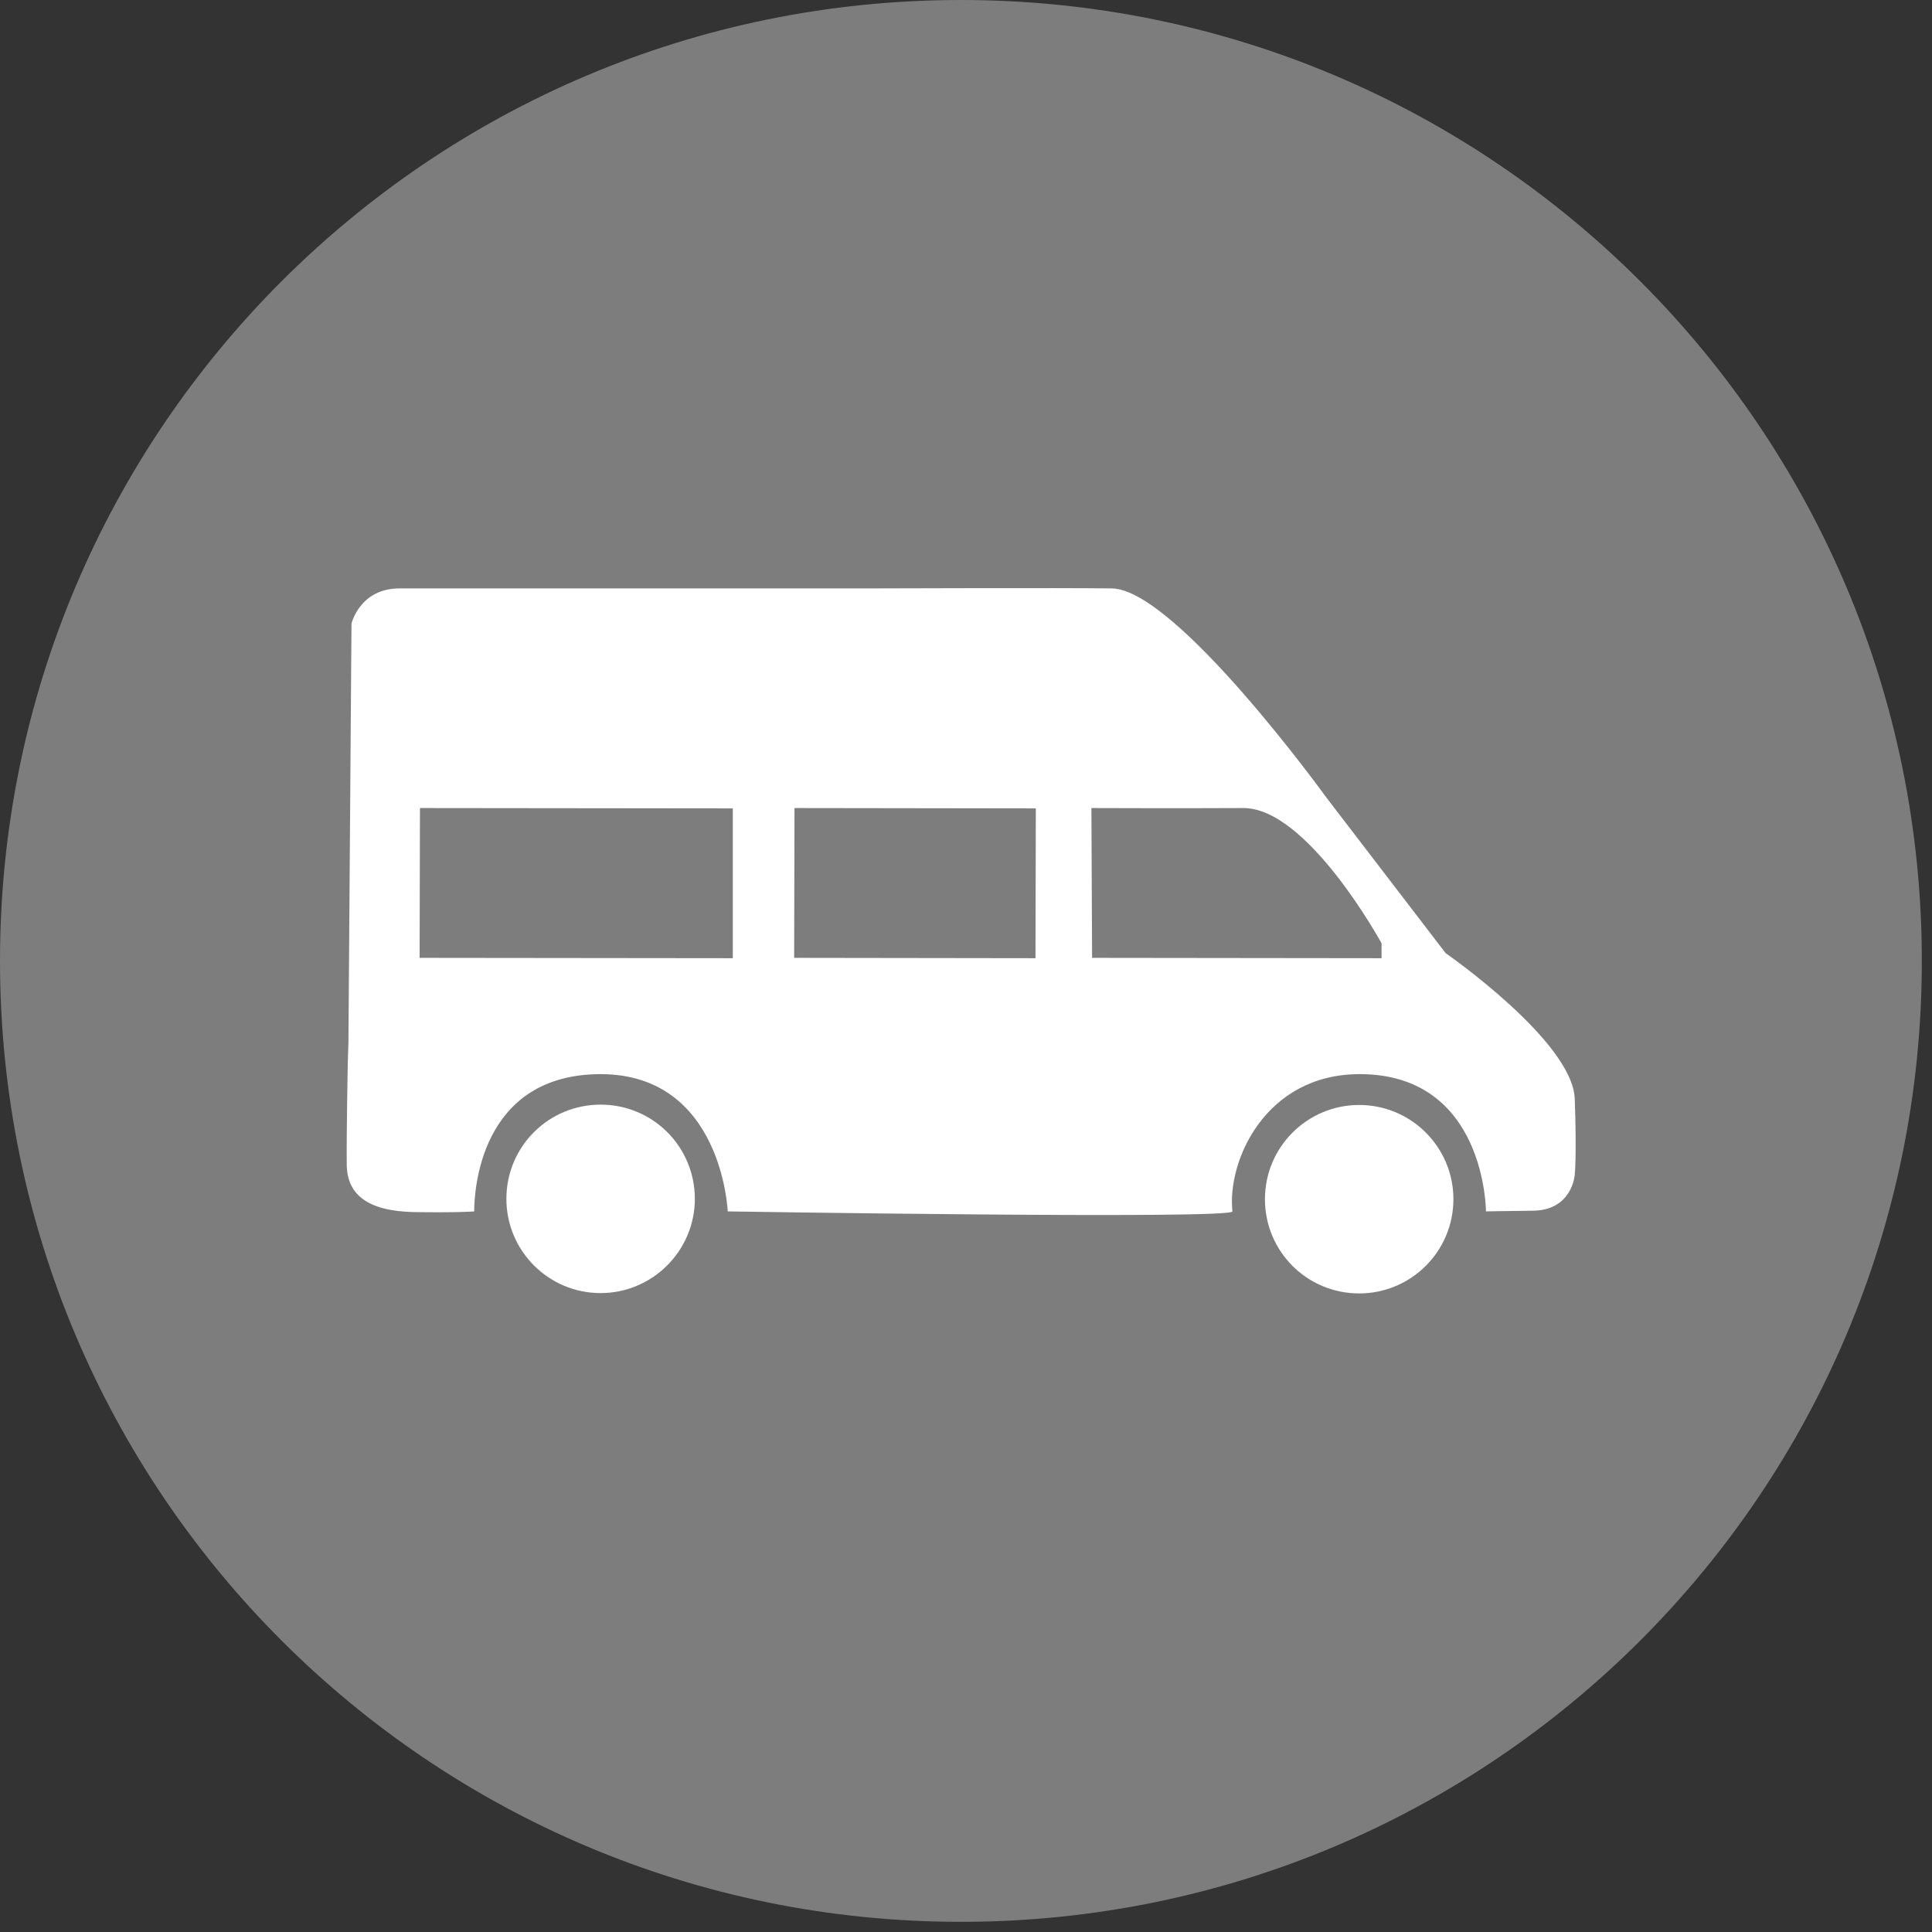
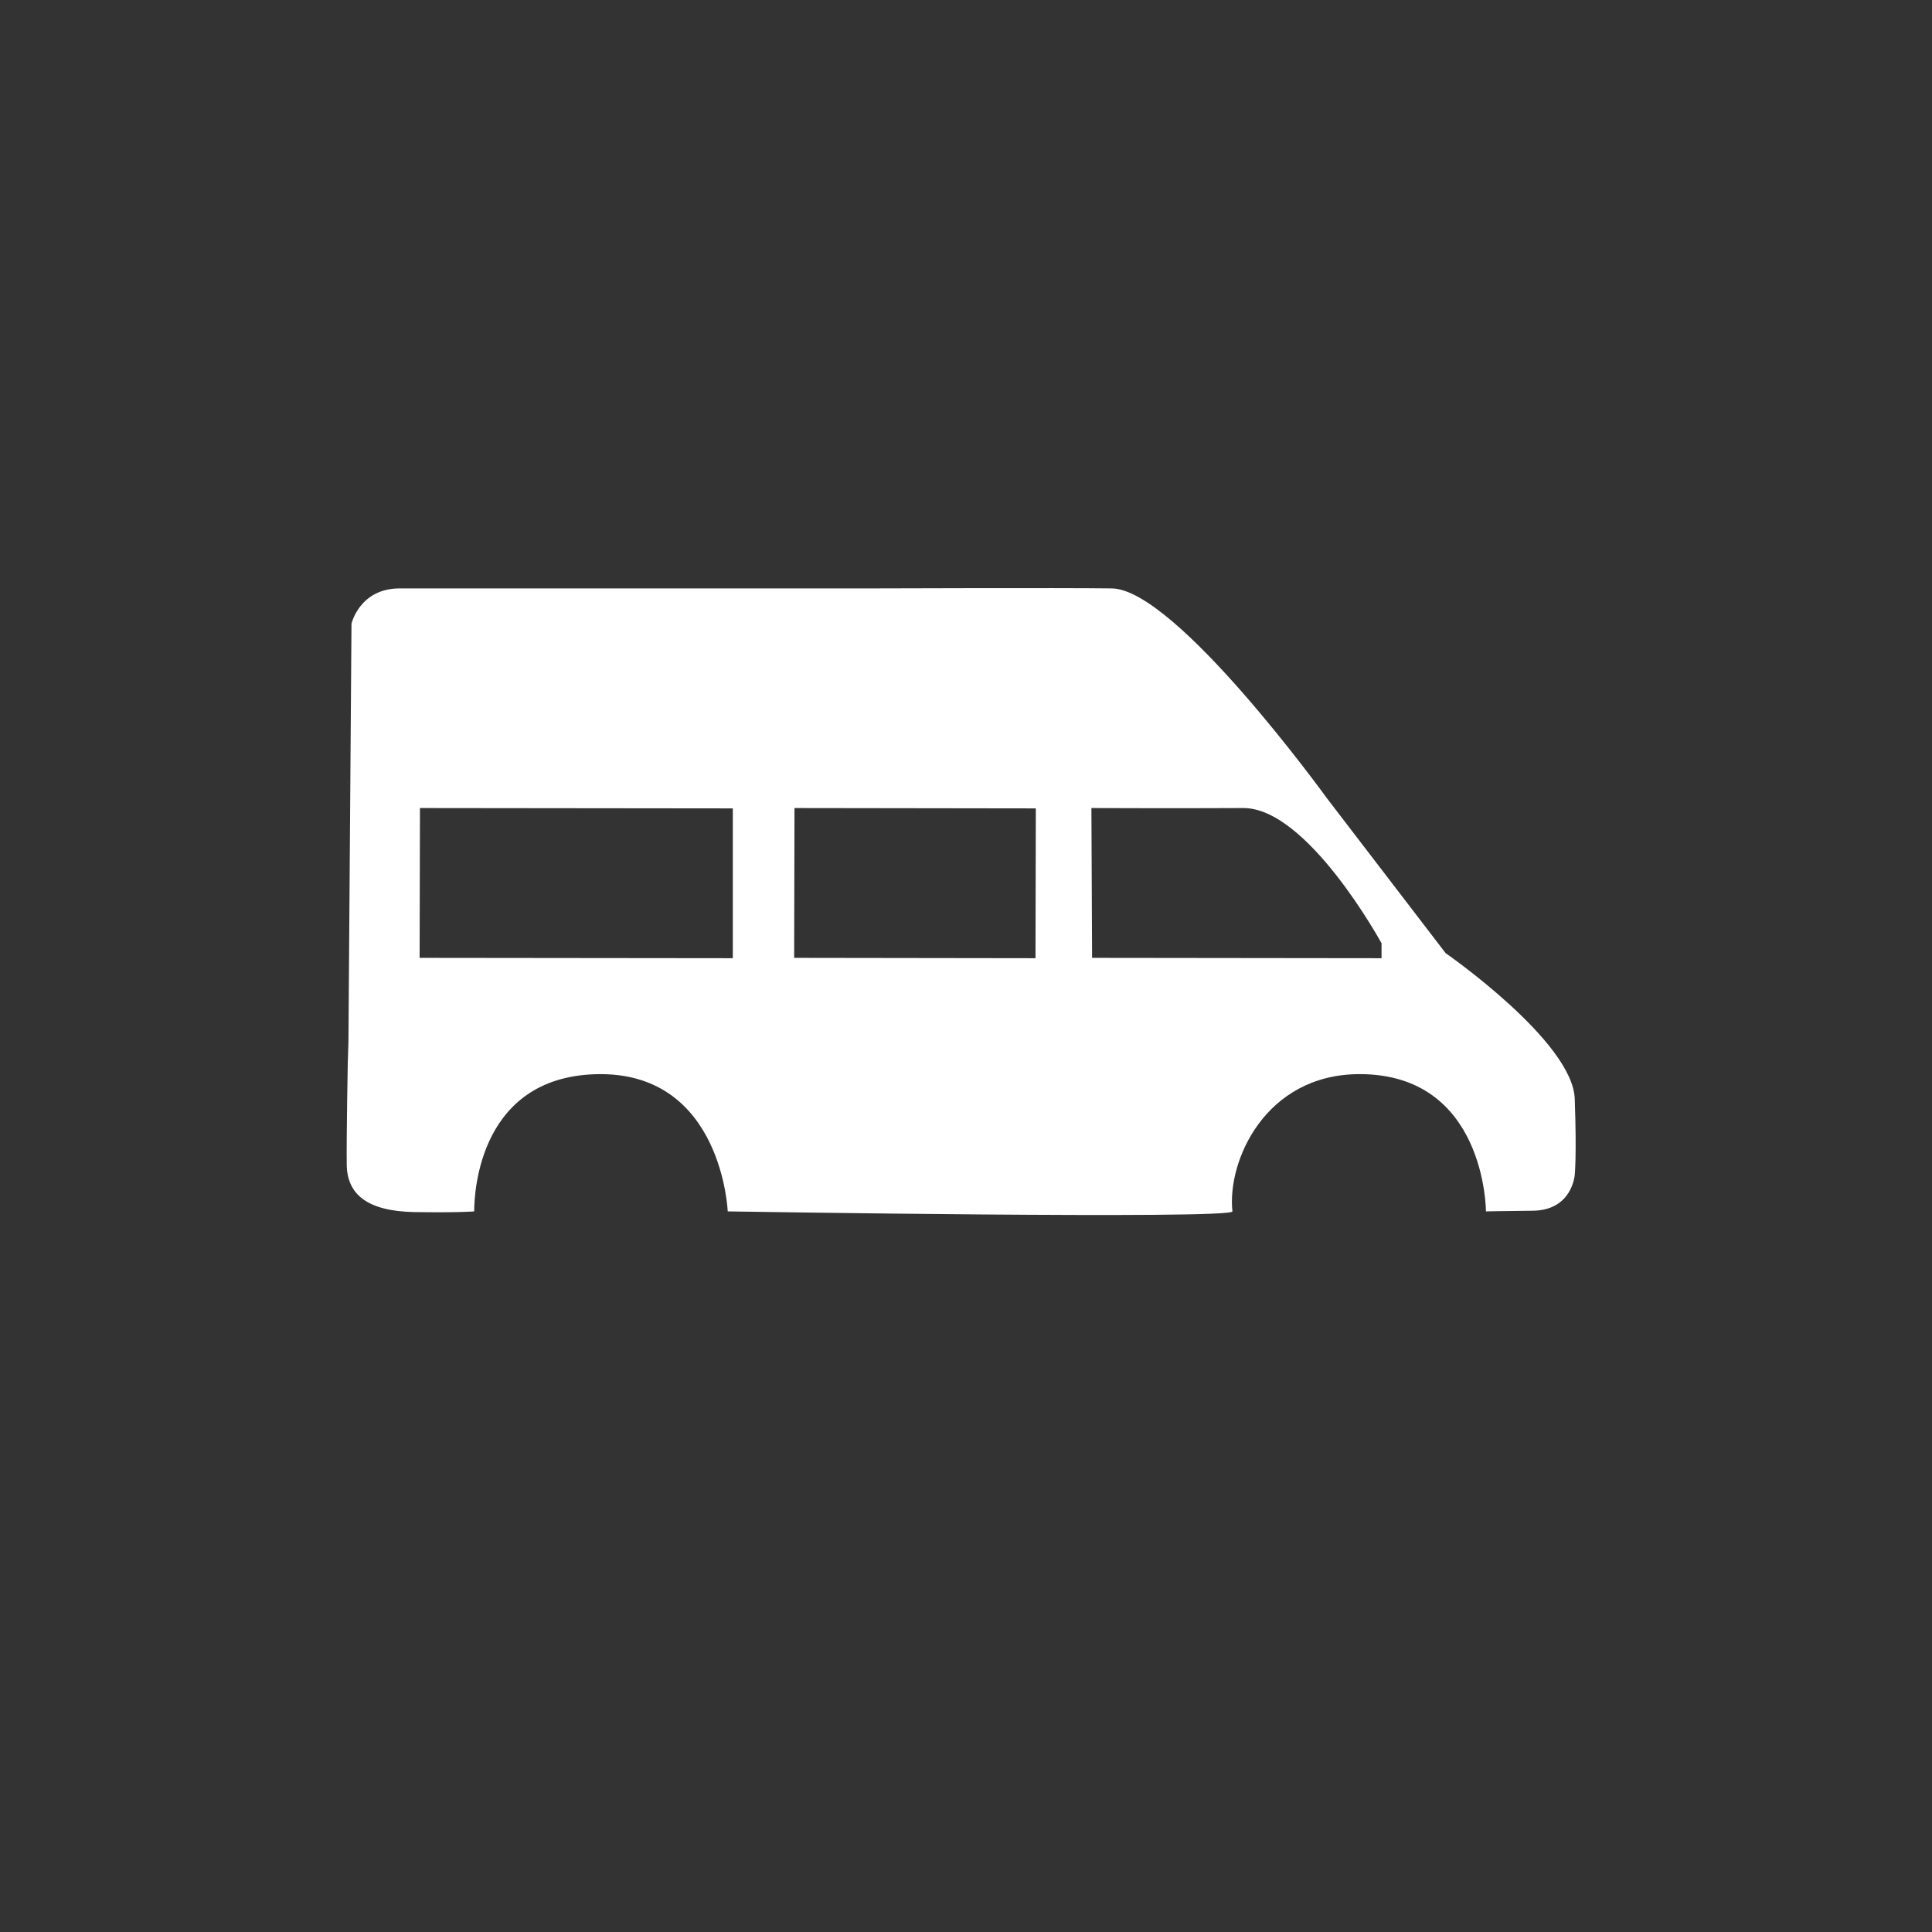
<svg xmlns="http://www.w3.org/2000/svg" width="100%" height="100%" viewBox="0 0 57 57" version="1.1" xml:space="preserve" style="fill-rule:evenodd;clip-rule:evenodd;stroke-linejoin:round;stroke-miterlimit:2;">
  <rect x="0" y="0" width="57" height="57" fill="#333333" stroke="none" />
  <g transform="matrix(1,0,0,1,-561.25,-380.56)">
-     <path d="M589.6,380.56C573.94,380.56 561.25,393.25 561.25,408.91C561.25,424.57 573.94,437.26 589.6,437.26C605.26,437.26 617.95,424.57 617.95,408.91C617.95,393.25 605.26,380.56 589.6,380.56Z" style="fill:rgb(126,125,126);fill-rule:nonzero;" />
    <g>
-       <path d="M578.97,413.15C577.43,413.15 576.19,414.39 576.19,415.93C576.19,417.46 577.43,418.71 578.97,418.71C580.5,418.71 581.75,417.46 581.75,415.93C581.75,414.39 580.51,413.15 578.97,413.15" style="fill:white;fill-rule:nonzero;" />
-       <path d="M601.35,413.16C599.82,413.16 598.57,414.4 598.57,415.94C598.57,417.48 599.81,418.72 601.35,418.72C602.88,418.72 604.13,417.48 604.13,415.94C604.13,414.4 602.88,413.16 601.35,413.16" style="fill:white;fill-rule:nonzero;" />
      <path d="M603.9,408.68L600.39,404.1C600.39,404.1 595.94,397.94 594.05,397.92C592.59,397.9 586.89,397.92 586.89,397.92L573.04,397.92C571.86,397.92 571.62,398.96 571.62,398.96L571.53,411.31L571.51,411.94C571.51,411.94 571.47,414.04 571.48,414.92C571.49,415.8 572.09,416.29 573.46,416.32C574.83,416.34 575.24,416.3 575.24,416.3C575.24,415.72 575.4,412.25 578.98,412.25C582.56,412.26 582.72,416.3 582.72,416.3C582.72,416.3 597.63,416.54 597.61,416.3C597.45,414.81 598.58,412.26 601.35,412.25C605.09,412.24 605.09,416.3 605.09,416.3C605.09,416.3 605.51,416.29 606.47,416.28C607.64,416.27 607.71,415.22 607.71,415.22C607.71,415.22 607.77,414.67 607.71,412.98C607.65,411.28 603.9,408.68 603.9,408.68M582.87,408.83L573.63,408.82L573.64,404.4L582.87,404.41L582.87,408.83ZM602.01,408.83L593.47,408.82L593.45,404.4C593.45,404.4 596.03,404.41 597.93,404.4C599.83,404.39 602.01,408.39 602.01,408.39L602.01,408.83ZM591.8,408.83L584.68,408.82L584.69,404.4L591.81,404.41L591.8,408.83Z" style="fill:white;fill-rule:nonzero;" />
    </g>
  </g>
</svg>